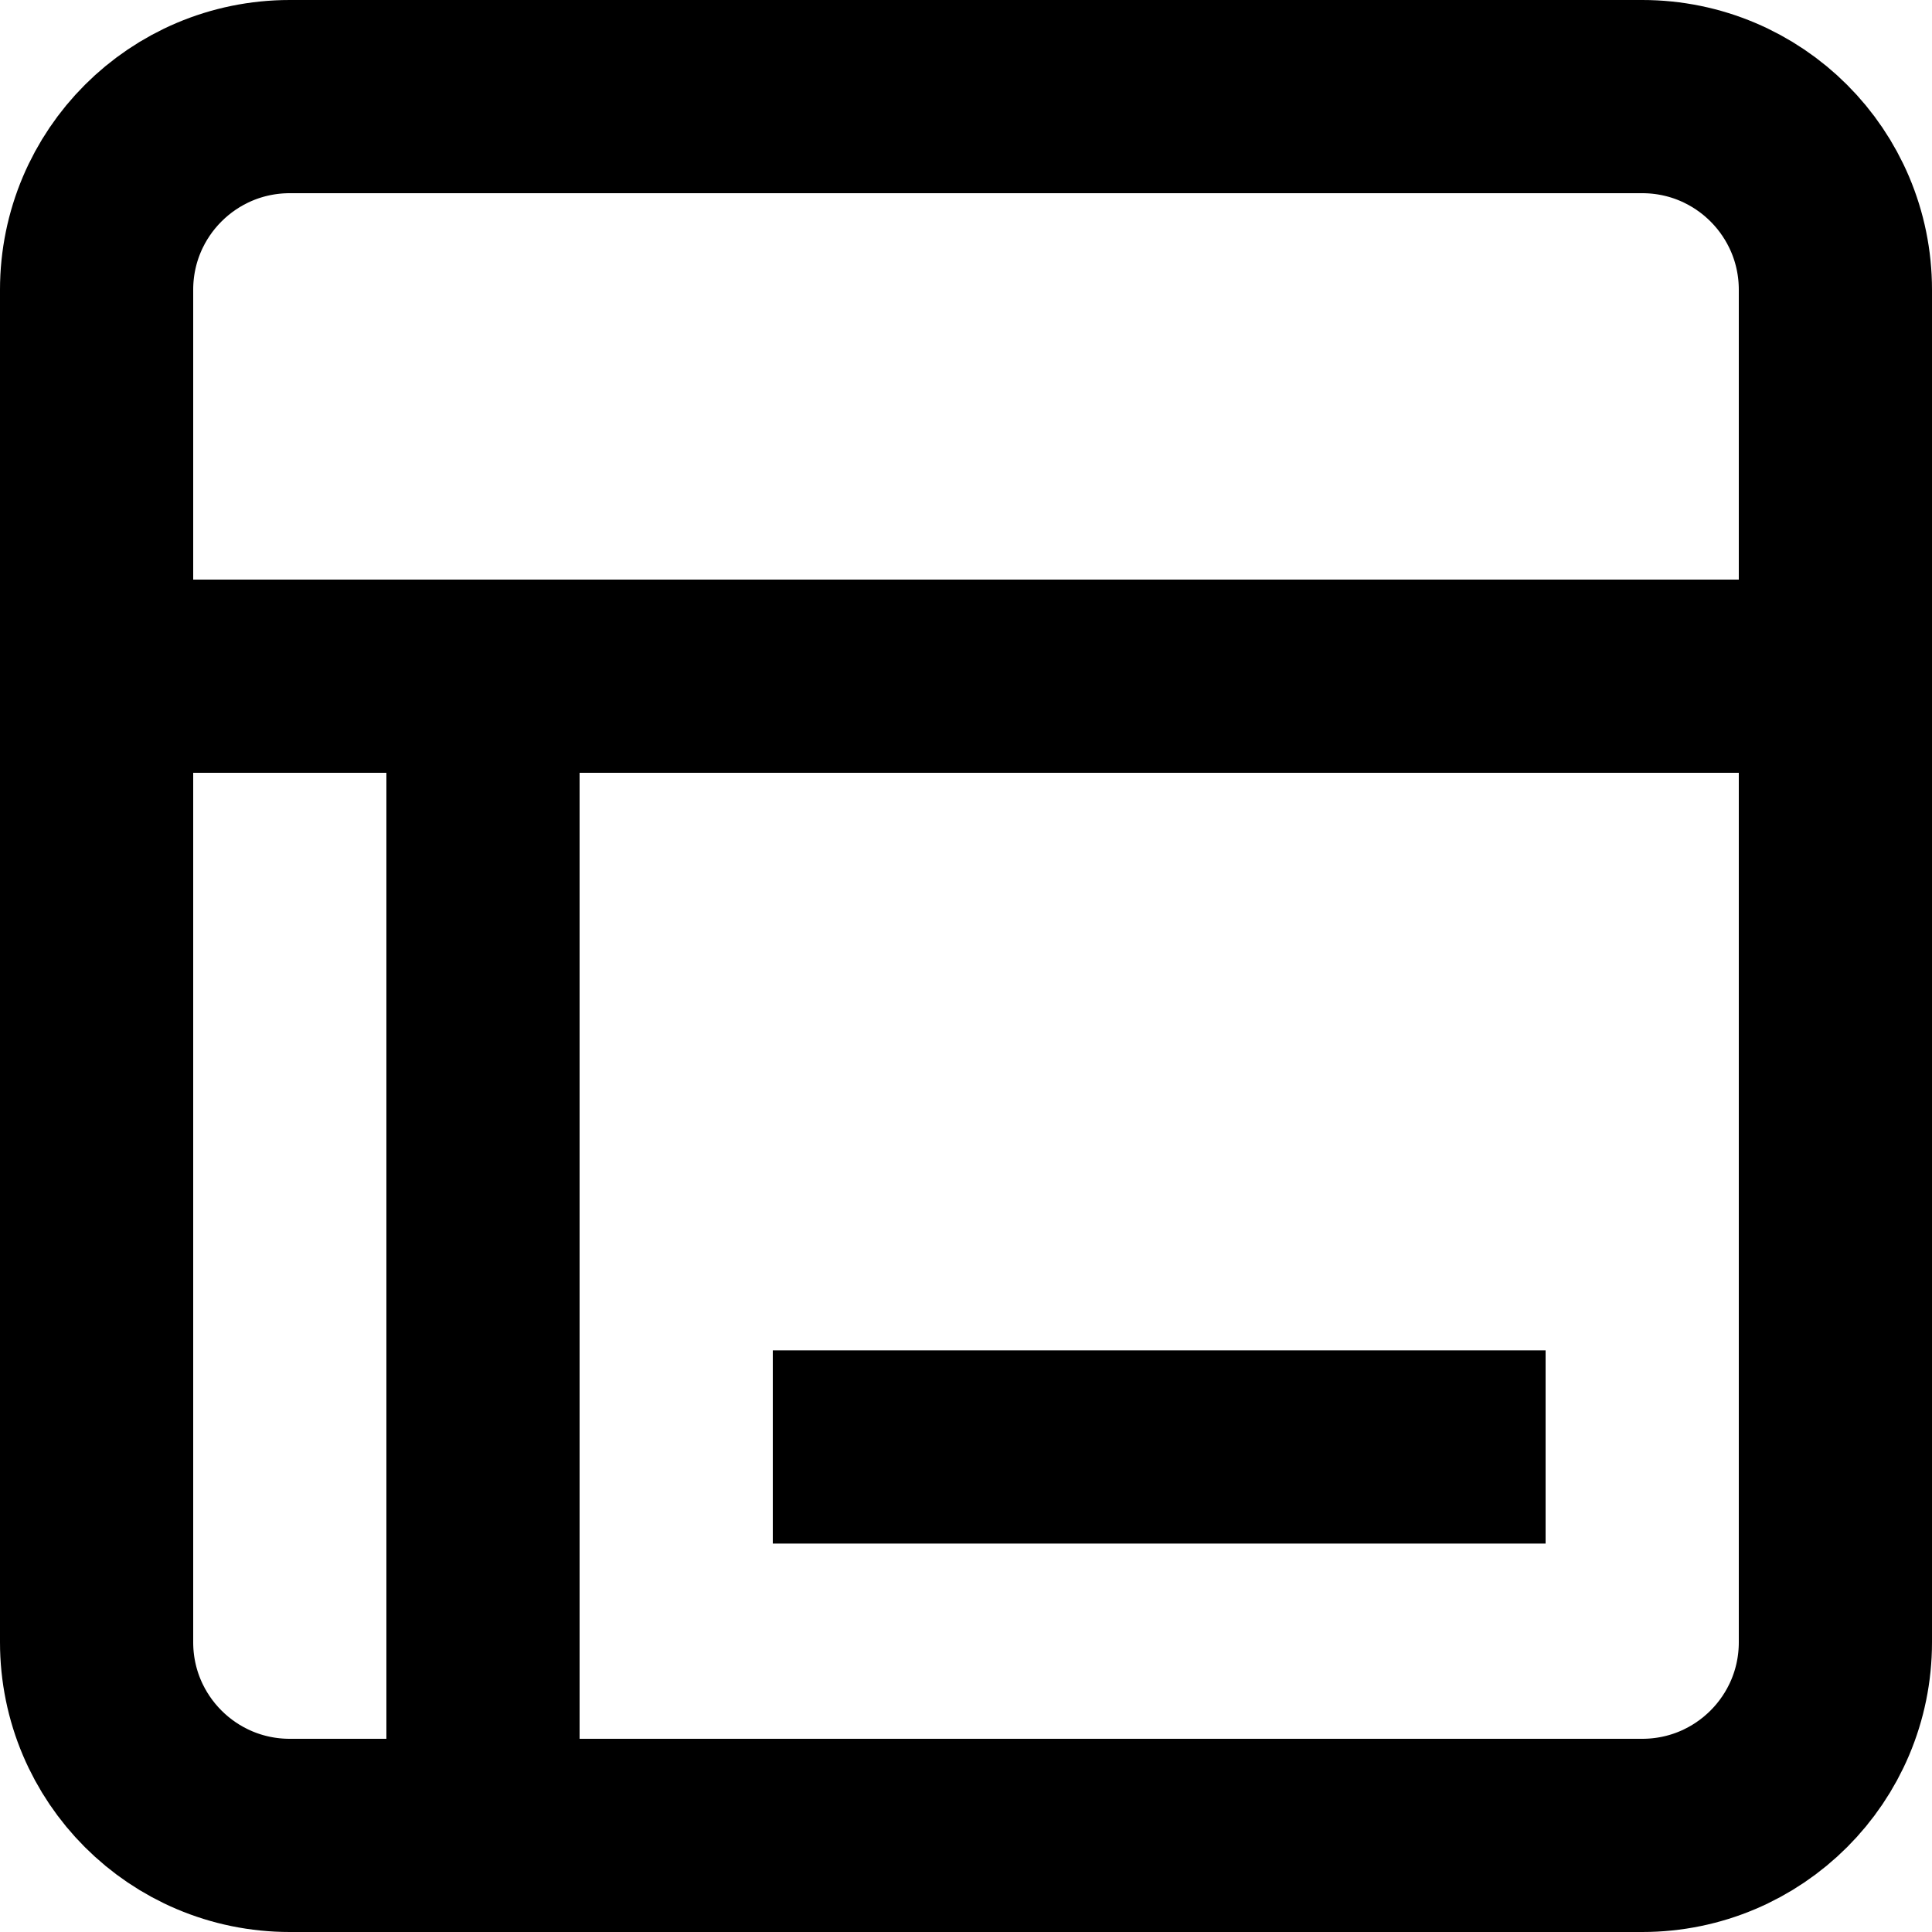
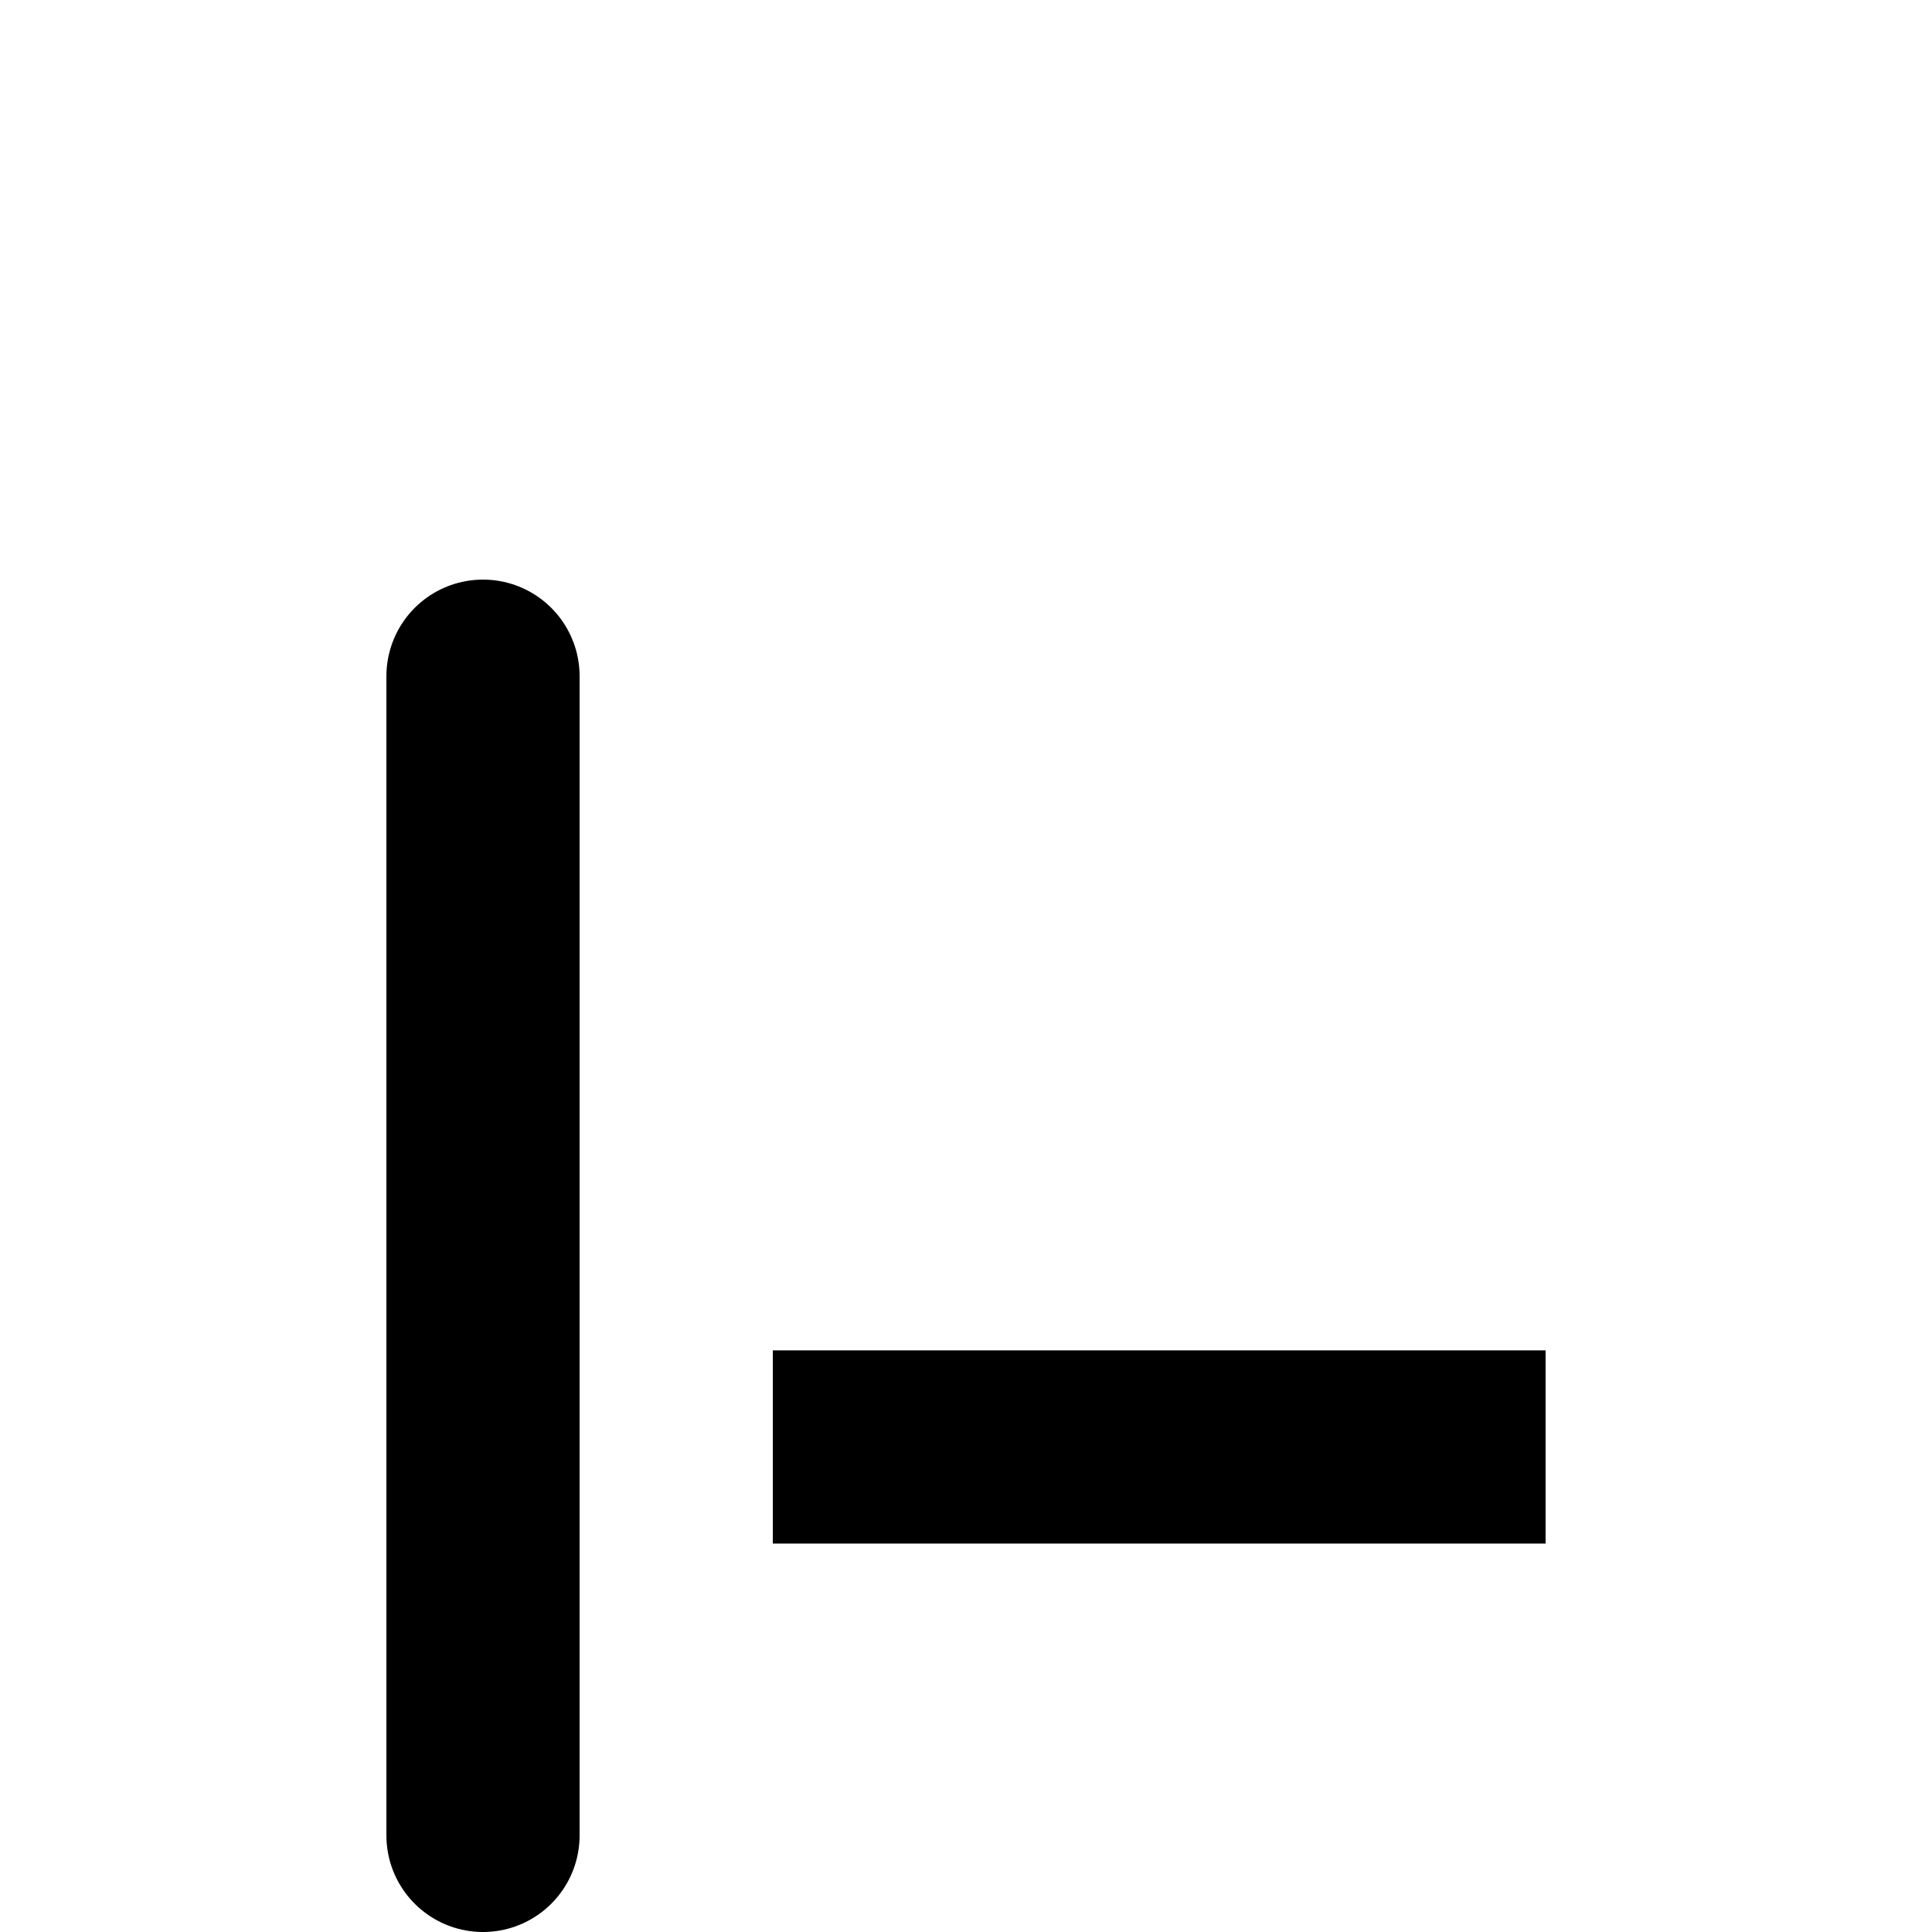
<svg xmlns="http://www.w3.org/2000/svg" width="20" height="20" viewBox="0 0 20 20" fill="none">
-   <path d="M17 1H3C1.895 1 1 1.895 1 3V17C1 18.105 1.895 19 3 19H17C18.105 19 19 18.105 19 17V3C19 1.895 18.105 1 17 1Z" stroke="black" stroke-width="2" stroke-linecap="round" stroke-linejoin="round" />
  <path d="M8 13.979V15.979H16V13.979H8Z" fill="black" />
-   <path d="M1 7H19" stroke="black" stroke-width="2" stroke-linecap="round" stroke-linejoin="round" />
  <path d="M5 19V7" stroke="black" stroke-width="2" stroke-linecap="round" stroke-linejoin="round" />
</svg>